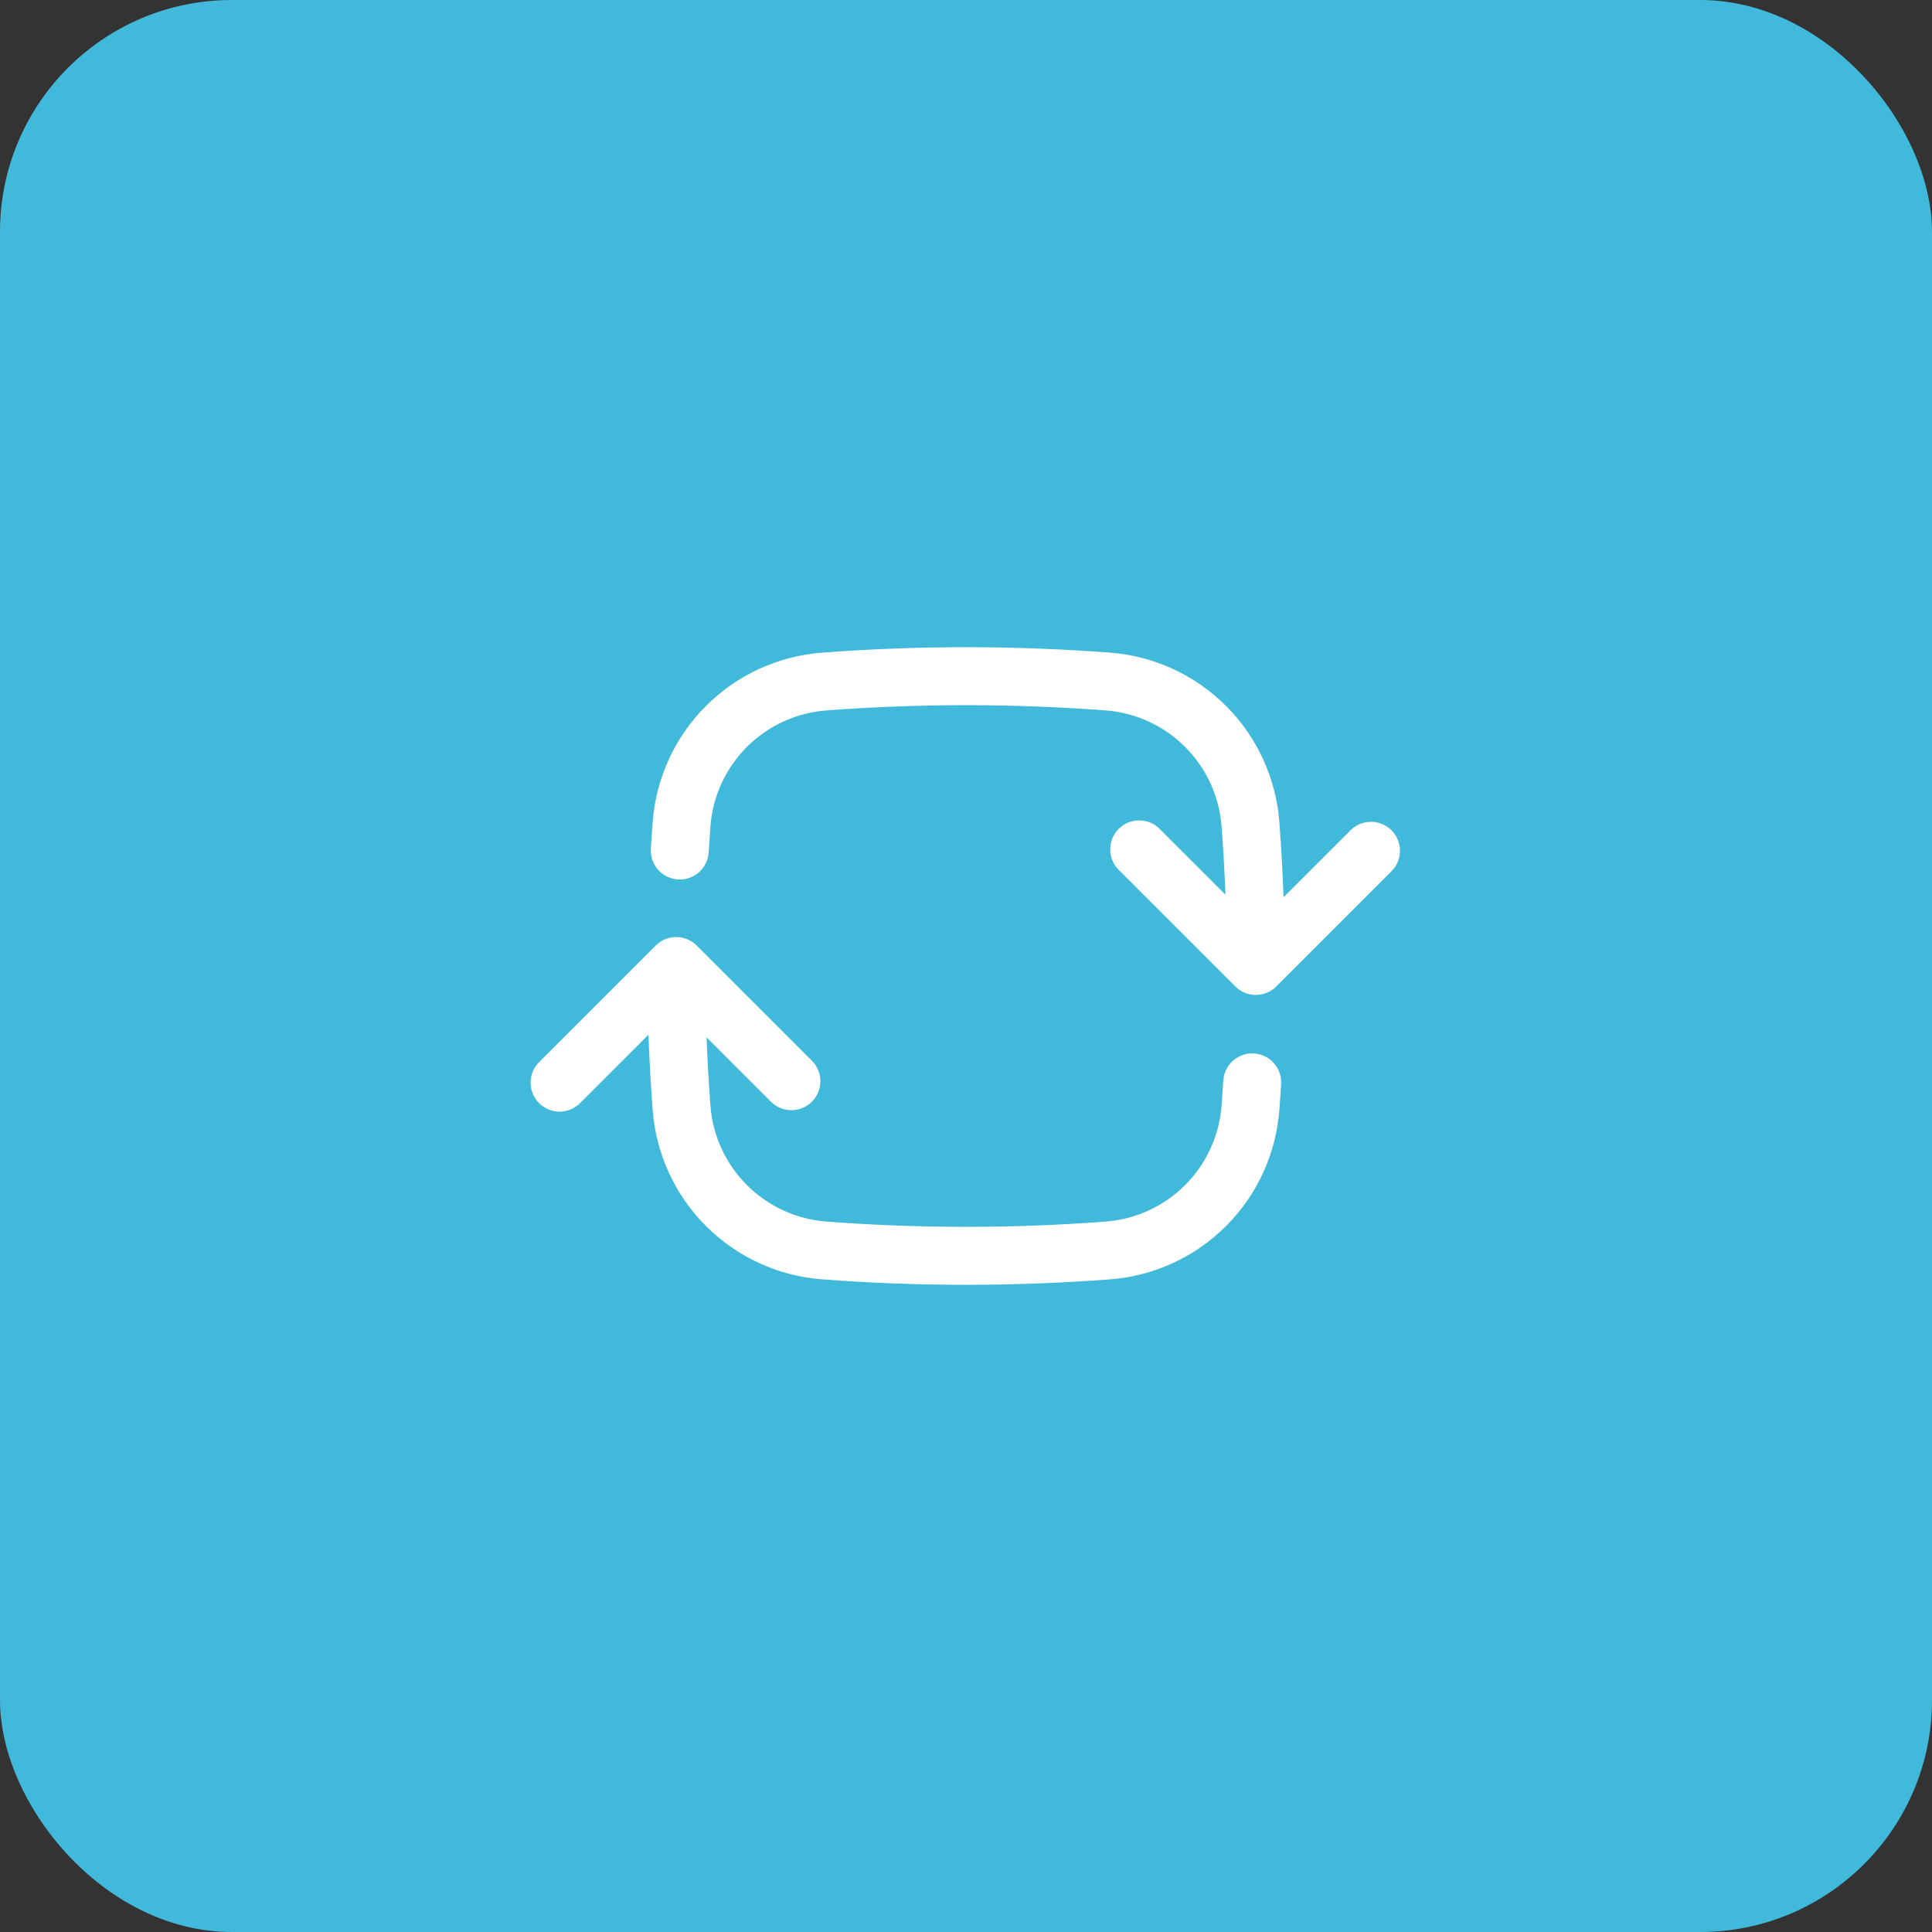
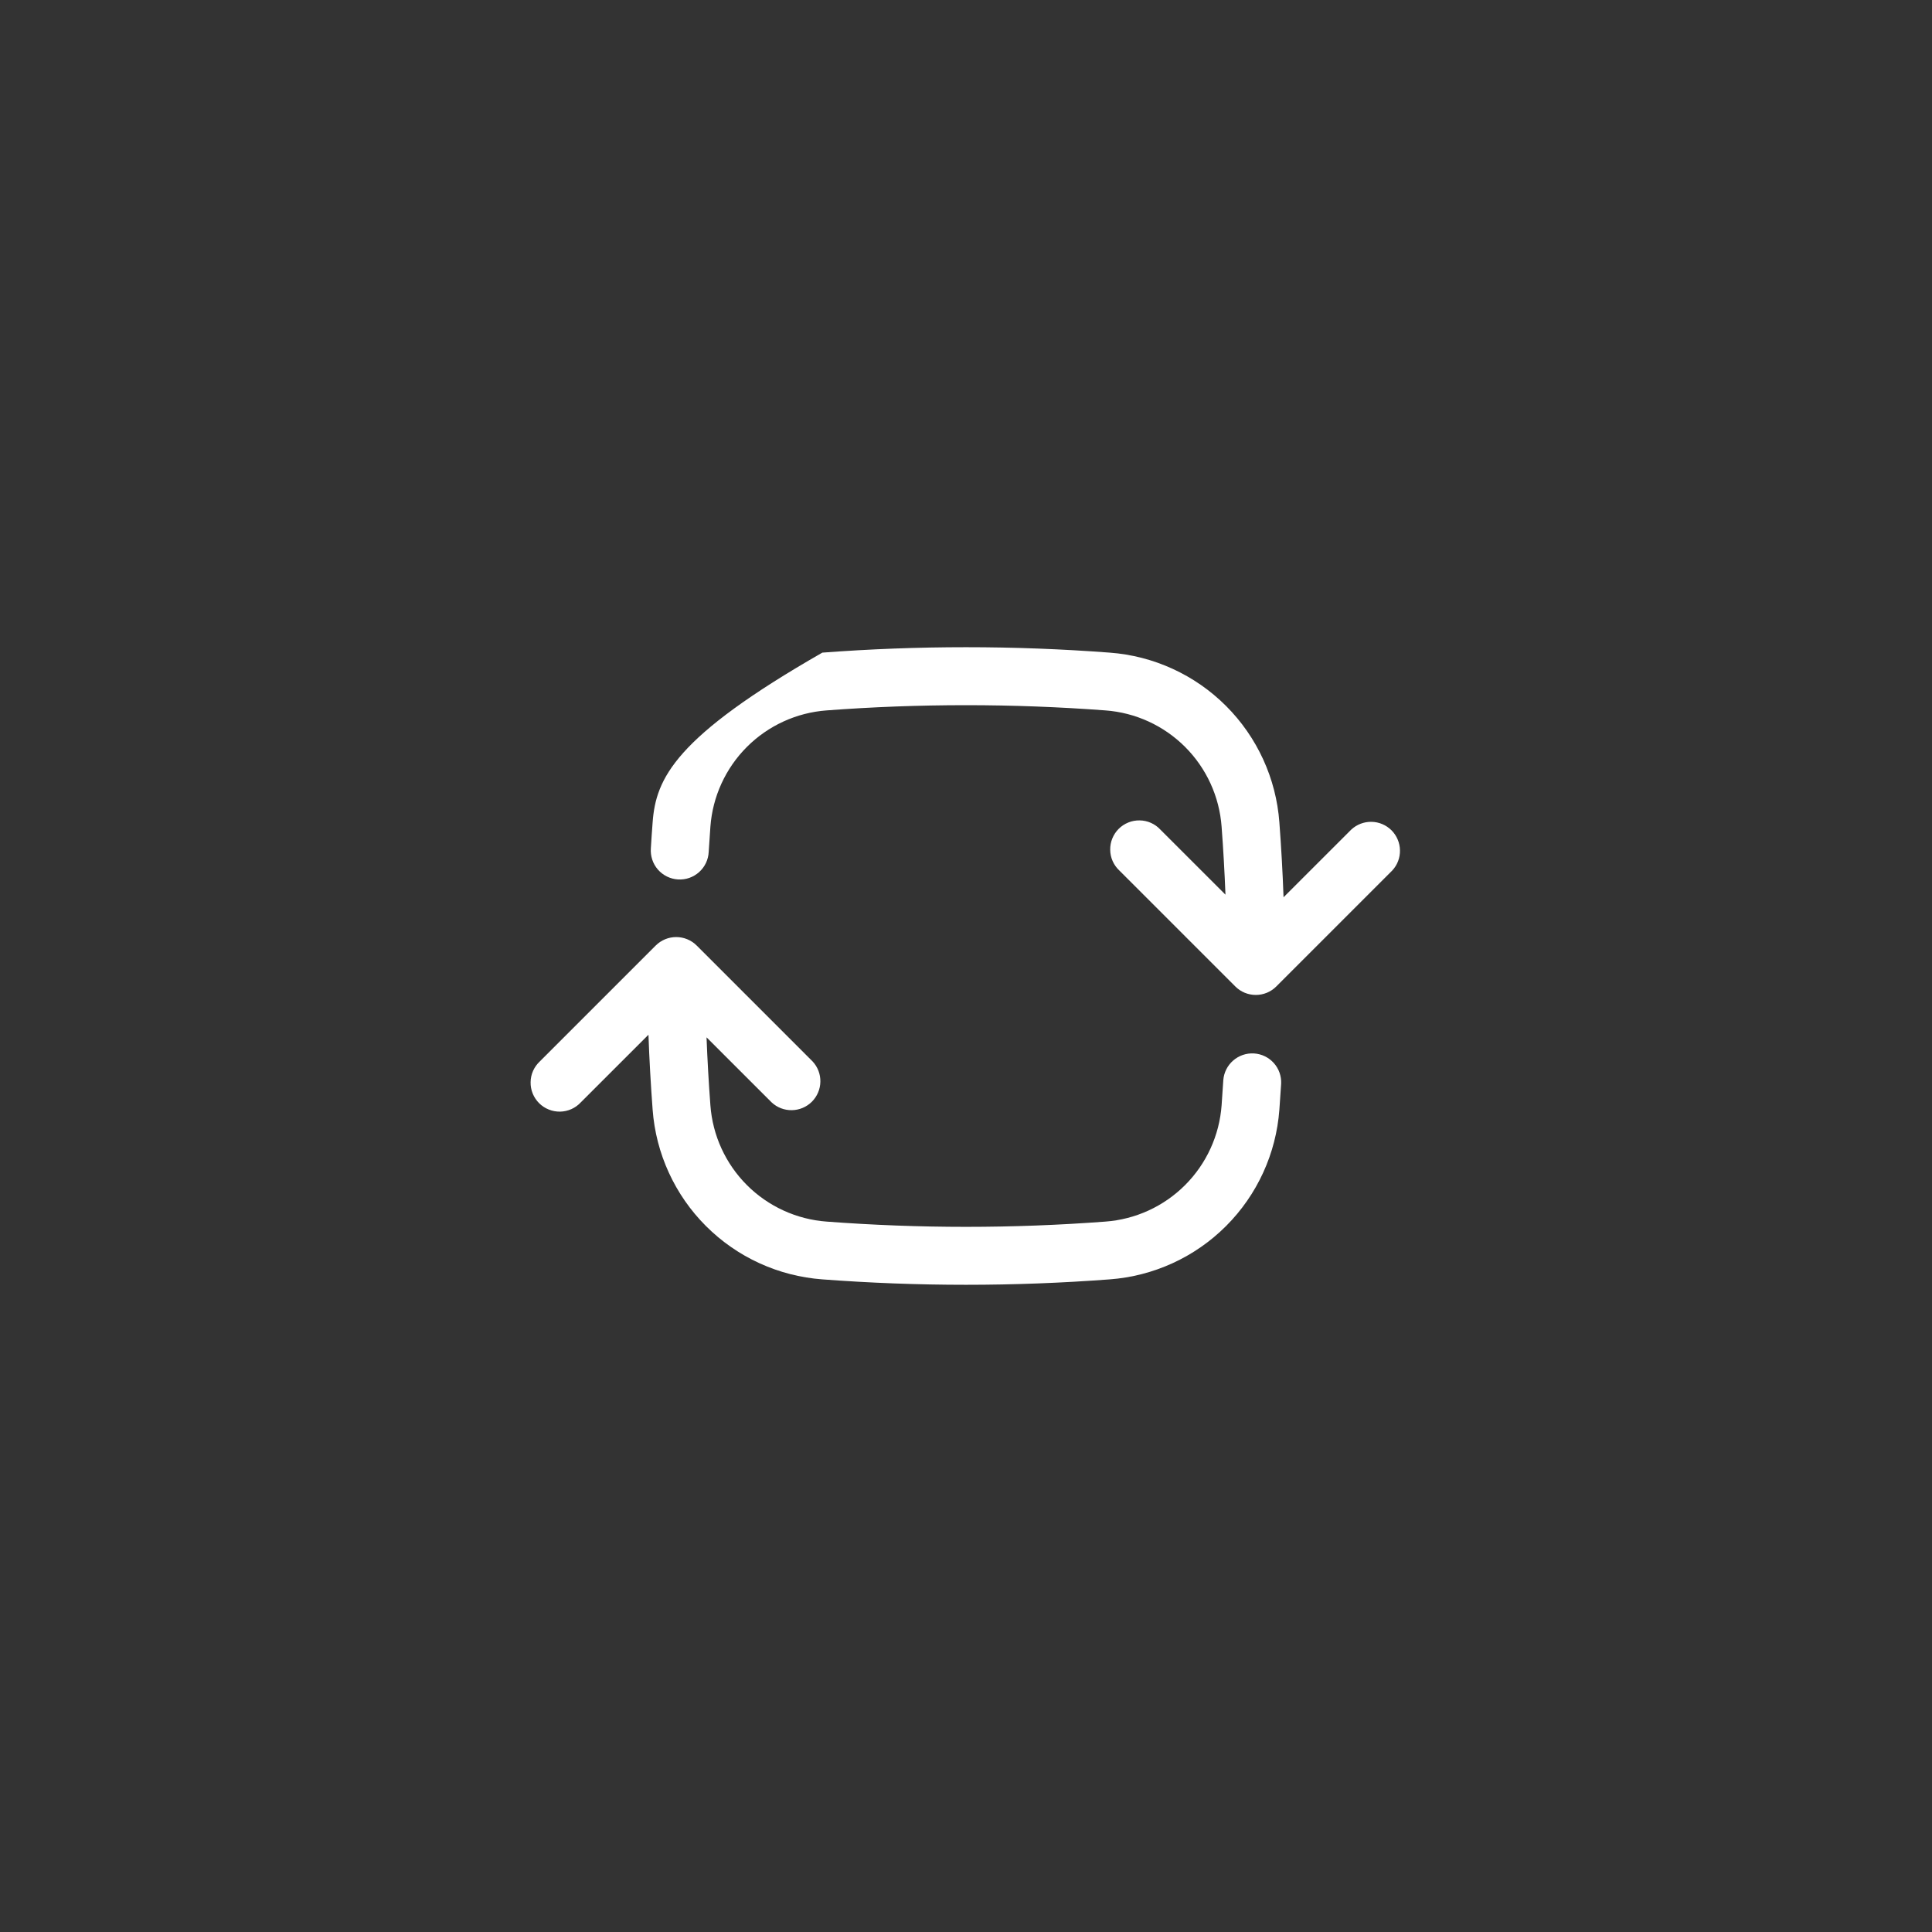
<svg xmlns="http://www.w3.org/2000/svg" width="50" height="50" viewBox="0 0 50 50" fill="none">
  <rect x="0" y="0" width="50" height="50" fill="#333333" stroke="none" />
-   <rect width="50" height="50" rx="6" fill="#41B9DB" />
-   <path fill-rule="evenodd" clip-rule="evenodd" d="M25 18.25C26.213 18.25 27.415 18.296 28.605 18.385C29.385 18.442 30.117 18.777 30.67 19.33C31.223 19.883 31.558 20.616 31.615 21.395C31.659 21.978 31.692 22.565 31.715 23.154L30.03 21.47C29.962 21.396 29.879 21.337 29.787 21.296C29.695 21.255 29.595 21.233 29.495 21.232C29.394 21.23 29.294 21.248 29.201 21.286C29.107 21.324 29.022 21.38 28.951 21.451C28.88 21.522 28.824 21.607 28.786 21.701C28.748 21.794 28.73 21.894 28.732 21.995C28.733 22.095 28.755 22.195 28.796 22.287C28.837 22.379 28.896 22.461 28.97 22.53L31.97 25.53C32.111 25.671 32.301 25.749 32.5 25.749C32.699 25.749 32.889 25.671 33.03 25.53L36.03 22.53C36.163 22.388 36.235 22.2 36.231 22.006C36.228 21.811 36.149 21.626 36.012 21.488C35.874 21.351 35.689 21.272 35.495 21.269C35.3 21.265 35.112 21.338 34.97 21.47L33.218 23.221C33.195 22.571 33.158 21.925 33.11 21.282C33.026 20.145 32.536 19.076 31.73 18.27C30.924 17.464 29.855 16.974 28.718 16.89C26.243 16.703 23.757 16.703 21.282 16.89C20.145 16.974 19.076 17.464 18.27 18.27C17.464 19.076 16.974 20.145 16.89 21.282C16.873 21.506 16.857 21.729 16.844 21.954C16.837 22.053 16.849 22.153 16.88 22.247C16.911 22.342 16.961 22.429 17.026 22.504C17.092 22.579 17.171 22.64 17.26 22.684C17.35 22.728 17.447 22.754 17.546 22.76C17.645 22.766 17.745 22.753 17.839 22.72C17.933 22.687 18.019 22.636 18.093 22.57C18.167 22.503 18.227 22.423 18.27 22.333C18.312 22.243 18.337 22.145 18.341 22.046C18.354 21.829 18.369 21.612 18.385 21.395C18.442 20.616 18.777 19.883 19.33 19.33C19.883 18.777 20.616 18.442 21.395 18.385C22.585 18.295 23.787 18.25 25 18.25ZM18.03 24.47C17.89 24.33 17.699 24.251 17.5 24.251C17.301 24.251 17.111 24.33 16.97 24.47L13.97 27.47C13.896 27.539 13.837 27.622 13.796 27.713C13.755 27.805 13.733 27.905 13.732 28.006C13.73 28.106 13.748 28.206 13.786 28.3C13.824 28.393 13.88 28.478 13.951 28.549C14.022 28.62 14.107 28.677 14.201 28.714C14.294 28.752 14.394 28.77 14.495 28.769C14.595 28.767 14.695 28.745 14.787 28.704C14.879 28.663 14.961 28.604 15.03 28.53L16.782 26.779C16.805 27.429 16.842 28.075 16.89 28.718C16.974 29.855 17.464 30.924 18.27 31.73C19.076 32.536 20.145 33.026 21.282 33.11C23.757 33.297 26.243 33.297 28.718 33.11C29.855 33.026 30.924 32.536 31.73 31.73C32.536 30.924 33.026 29.855 33.11 28.718C33.127 28.495 33.142 28.271 33.156 28.046C33.165 27.849 33.097 27.657 32.965 27.51C32.833 27.364 32.65 27.275 32.453 27.263C32.256 27.251 32.063 27.317 31.915 27.446C31.766 27.575 31.674 27.758 31.659 27.954C31.646 28.171 31.631 28.388 31.615 28.605C31.558 29.384 31.223 30.117 30.67 30.67C30.117 31.223 29.385 31.558 28.605 31.615C26.205 31.796 23.795 31.796 21.395 31.615C20.616 31.558 19.883 31.223 19.33 30.67C18.777 30.117 18.442 29.384 18.385 28.605C18.341 28.019 18.308 27.433 18.285 26.846L19.97 28.53C20.112 28.663 20.3 28.735 20.495 28.731C20.689 28.728 20.874 28.649 21.012 28.512C21.149 28.374 21.228 28.189 21.231 27.995C21.235 27.8 21.163 27.612 21.03 27.47L18.03 24.47Z" fill="white" />
+   <path fill-rule="evenodd" clip-rule="evenodd" d="M25 18.25C26.213 18.25 27.415 18.296 28.605 18.385C29.385 18.442 30.117 18.777 30.67 19.33C31.223 19.883 31.558 20.616 31.615 21.395C31.659 21.978 31.692 22.565 31.715 23.154L30.03 21.47C29.962 21.396 29.879 21.337 29.787 21.296C29.695 21.255 29.595 21.233 29.495 21.232C29.394 21.23 29.294 21.248 29.201 21.286C29.107 21.324 29.022 21.38 28.951 21.451C28.88 21.522 28.824 21.607 28.786 21.701C28.748 21.794 28.73 21.894 28.732 21.995C28.733 22.095 28.755 22.195 28.796 22.287C28.837 22.379 28.896 22.461 28.97 22.53L31.97 25.53C32.111 25.671 32.301 25.749 32.5 25.749C32.699 25.749 32.889 25.671 33.03 25.53L36.03 22.53C36.163 22.388 36.235 22.2 36.231 22.006C36.228 21.811 36.149 21.626 36.012 21.488C35.874 21.351 35.689 21.272 35.495 21.269C35.3 21.265 35.112 21.338 34.97 21.47L33.218 23.221C33.195 22.571 33.158 21.925 33.11 21.282C33.026 20.145 32.536 19.076 31.73 18.27C30.924 17.464 29.855 16.974 28.718 16.89C26.243 16.703 23.757 16.703 21.282 16.89C17.464 19.076 16.974 20.145 16.89 21.282C16.873 21.506 16.857 21.729 16.844 21.954C16.837 22.053 16.849 22.153 16.88 22.247C16.911 22.342 16.961 22.429 17.026 22.504C17.092 22.579 17.171 22.64 17.26 22.684C17.35 22.728 17.447 22.754 17.546 22.76C17.645 22.766 17.745 22.753 17.839 22.72C17.933 22.687 18.019 22.636 18.093 22.57C18.167 22.503 18.227 22.423 18.27 22.333C18.312 22.243 18.337 22.145 18.341 22.046C18.354 21.829 18.369 21.612 18.385 21.395C18.442 20.616 18.777 19.883 19.33 19.33C19.883 18.777 20.616 18.442 21.395 18.385C22.585 18.295 23.787 18.25 25 18.25ZM18.03 24.47C17.89 24.33 17.699 24.251 17.5 24.251C17.301 24.251 17.111 24.33 16.97 24.47L13.97 27.47C13.896 27.539 13.837 27.622 13.796 27.713C13.755 27.805 13.733 27.905 13.732 28.006C13.73 28.106 13.748 28.206 13.786 28.3C13.824 28.393 13.88 28.478 13.951 28.549C14.022 28.62 14.107 28.677 14.201 28.714C14.294 28.752 14.394 28.77 14.495 28.769C14.595 28.767 14.695 28.745 14.787 28.704C14.879 28.663 14.961 28.604 15.03 28.53L16.782 26.779C16.805 27.429 16.842 28.075 16.89 28.718C16.974 29.855 17.464 30.924 18.27 31.73C19.076 32.536 20.145 33.026 21.282 33.11C23.757 33.297 26.243 33.297 28.718 33.11C29.855 33.026 30.924 32.536 31.73 31.73C32.536 30.924 33.026 29.855 33.11 28.718C33.127 28.495 33.142 28.271 33.156 28.046C33.165 27.849 33.097 27.657 32.965 27.51C32.833 27.364 32.65 27.275 32.453 27.263C32.256 27.251 32.063 27.317 31.915 27.446C31.766 27.575 31.674 27.758 31.659 27.954C31.646 28.171 31.631 28.388 31.615 28.605C31.558 29.384 31.223 30.117 30.67 30.67C30.117 31.223 29.385 31.558 28.605 31.615C26.205 31.796 23.795 31.796 21.395 31.615C20.616 31.558 19.883 31.223 19.33 30.67C18.777 30.117 18.442 29.384 18.385 28.605C18.341 28.019 18.308 27.433 18.285 26.846L19.97 28.53C20.112 28.663 20.3 28.735 20.495 28.731C20.689 28.728 20.874 28.649 21.012 28.512C21.149 28.374 21.228 28.189 21.231 27.995C21.235 27.8 21.163 27.612 21.03 27.47L18.03 24.47Z" fill="white" />
</svg>